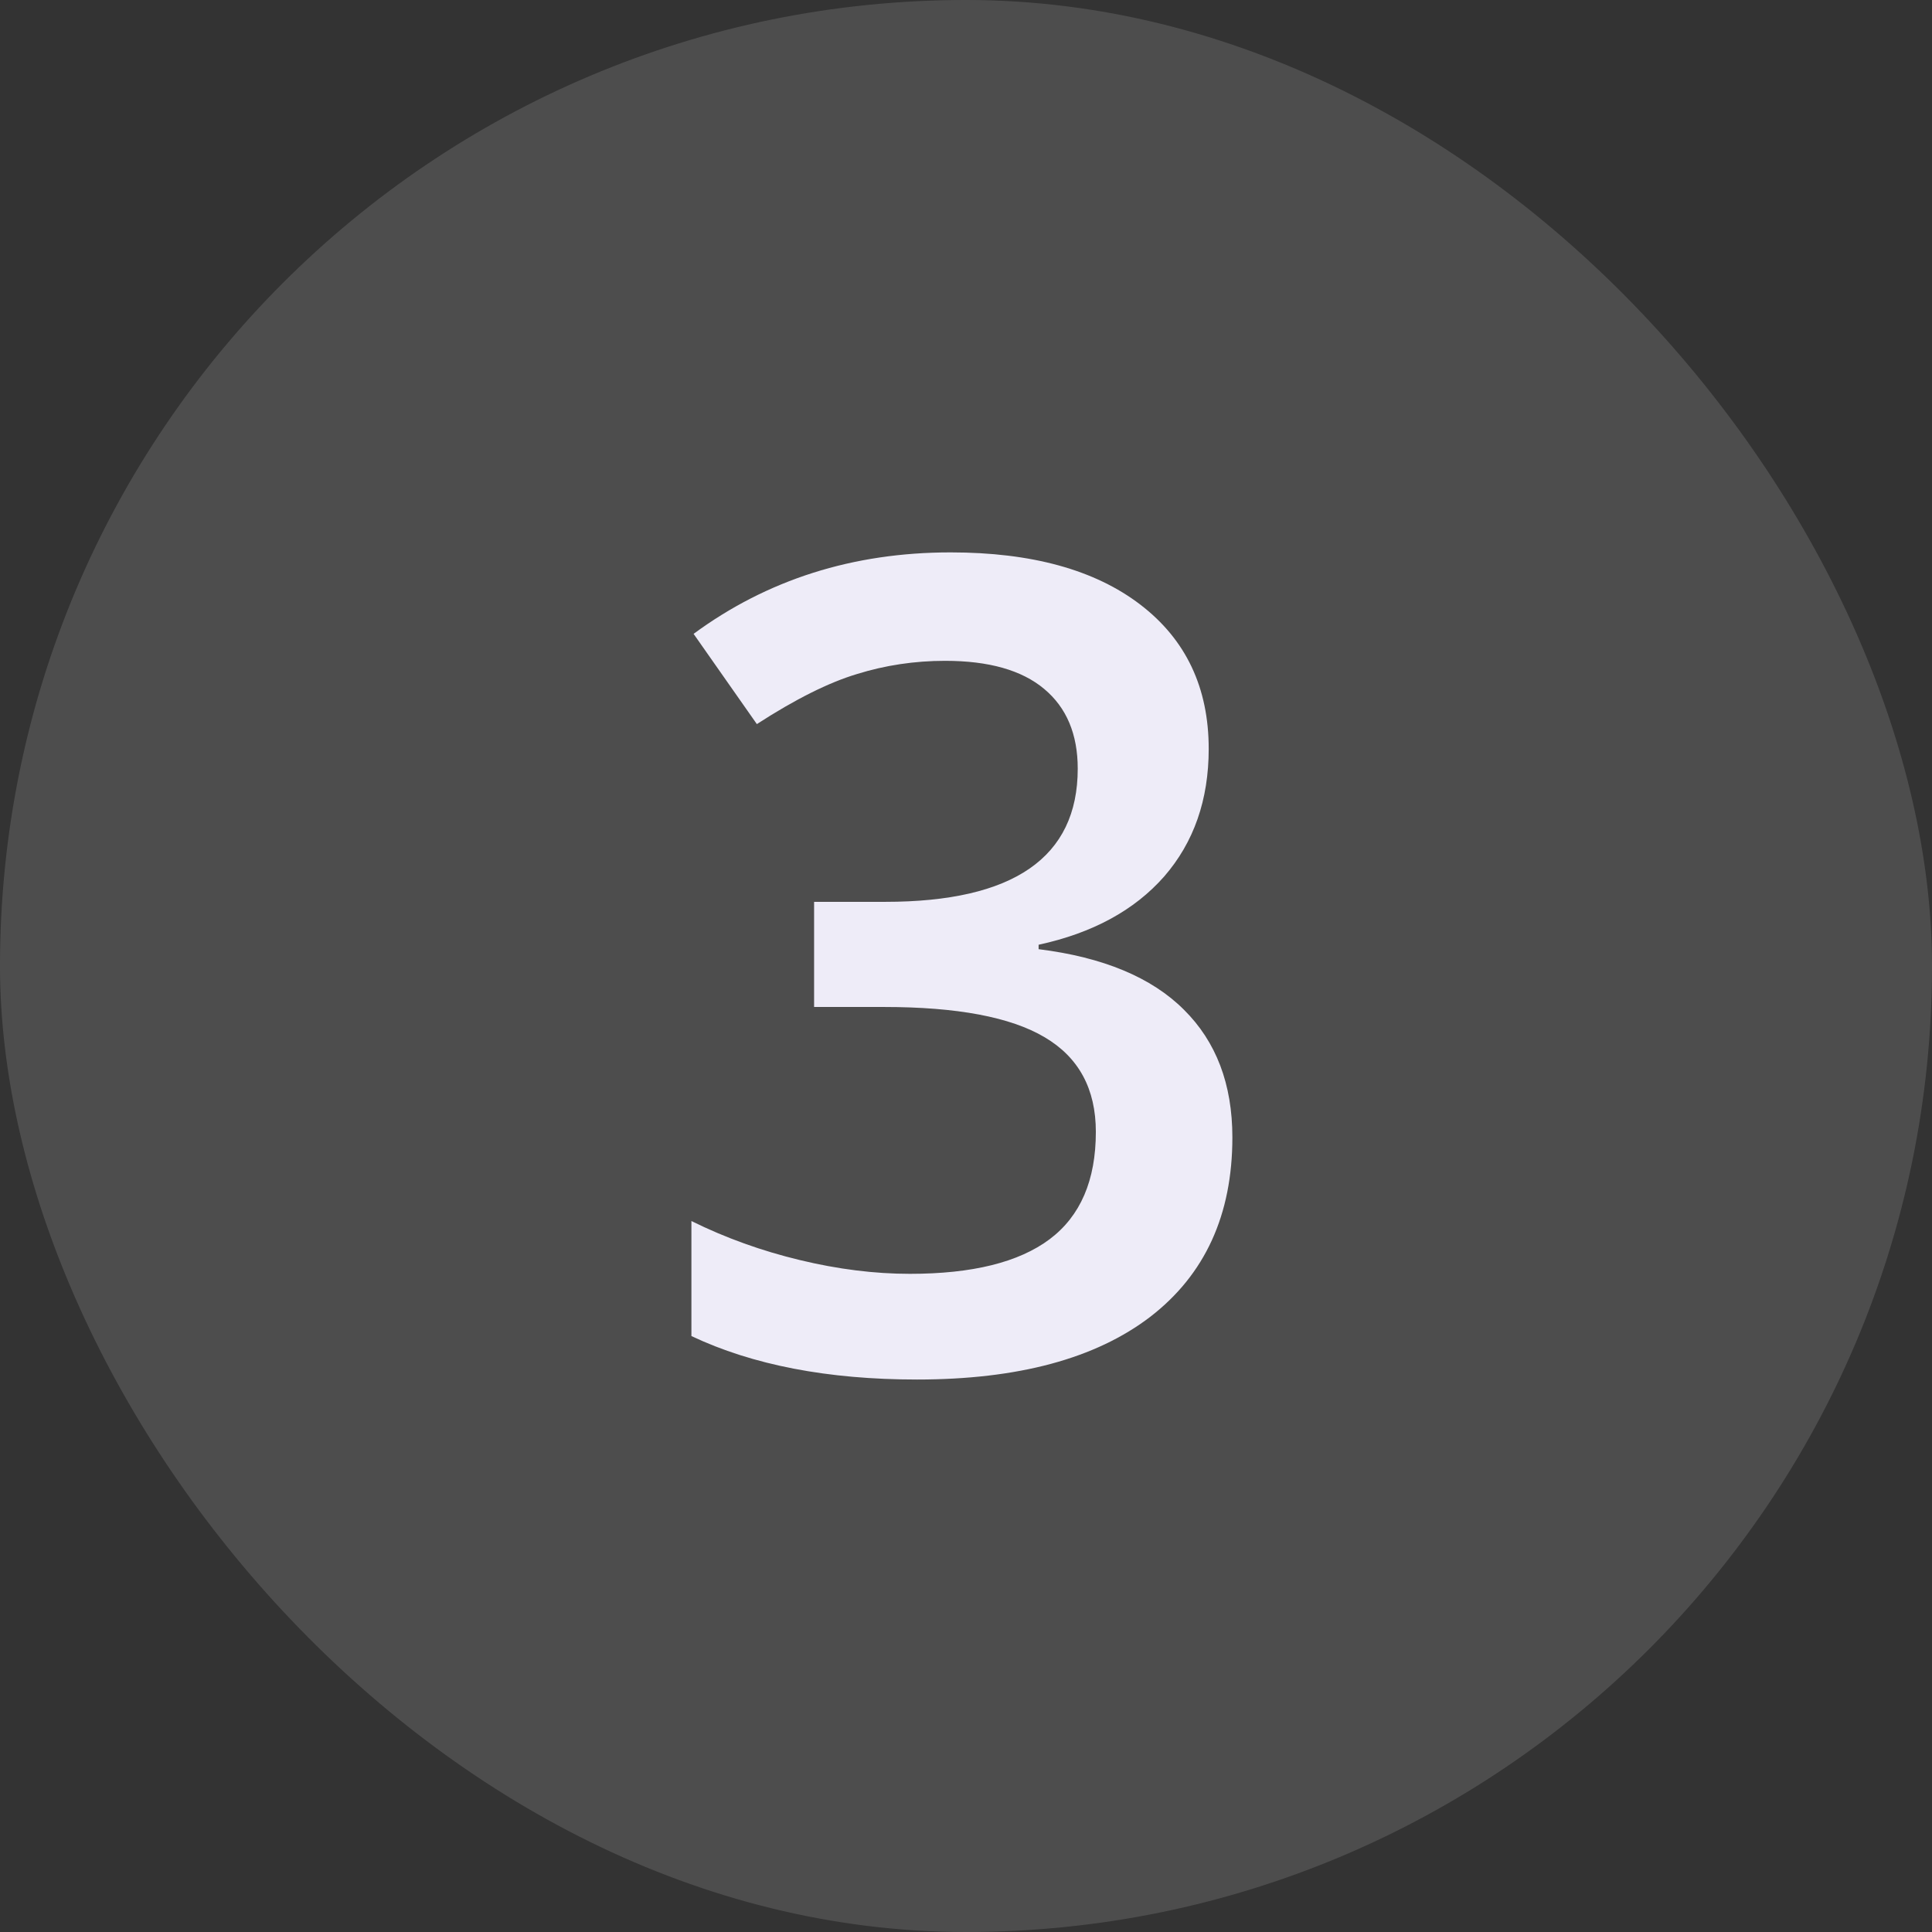
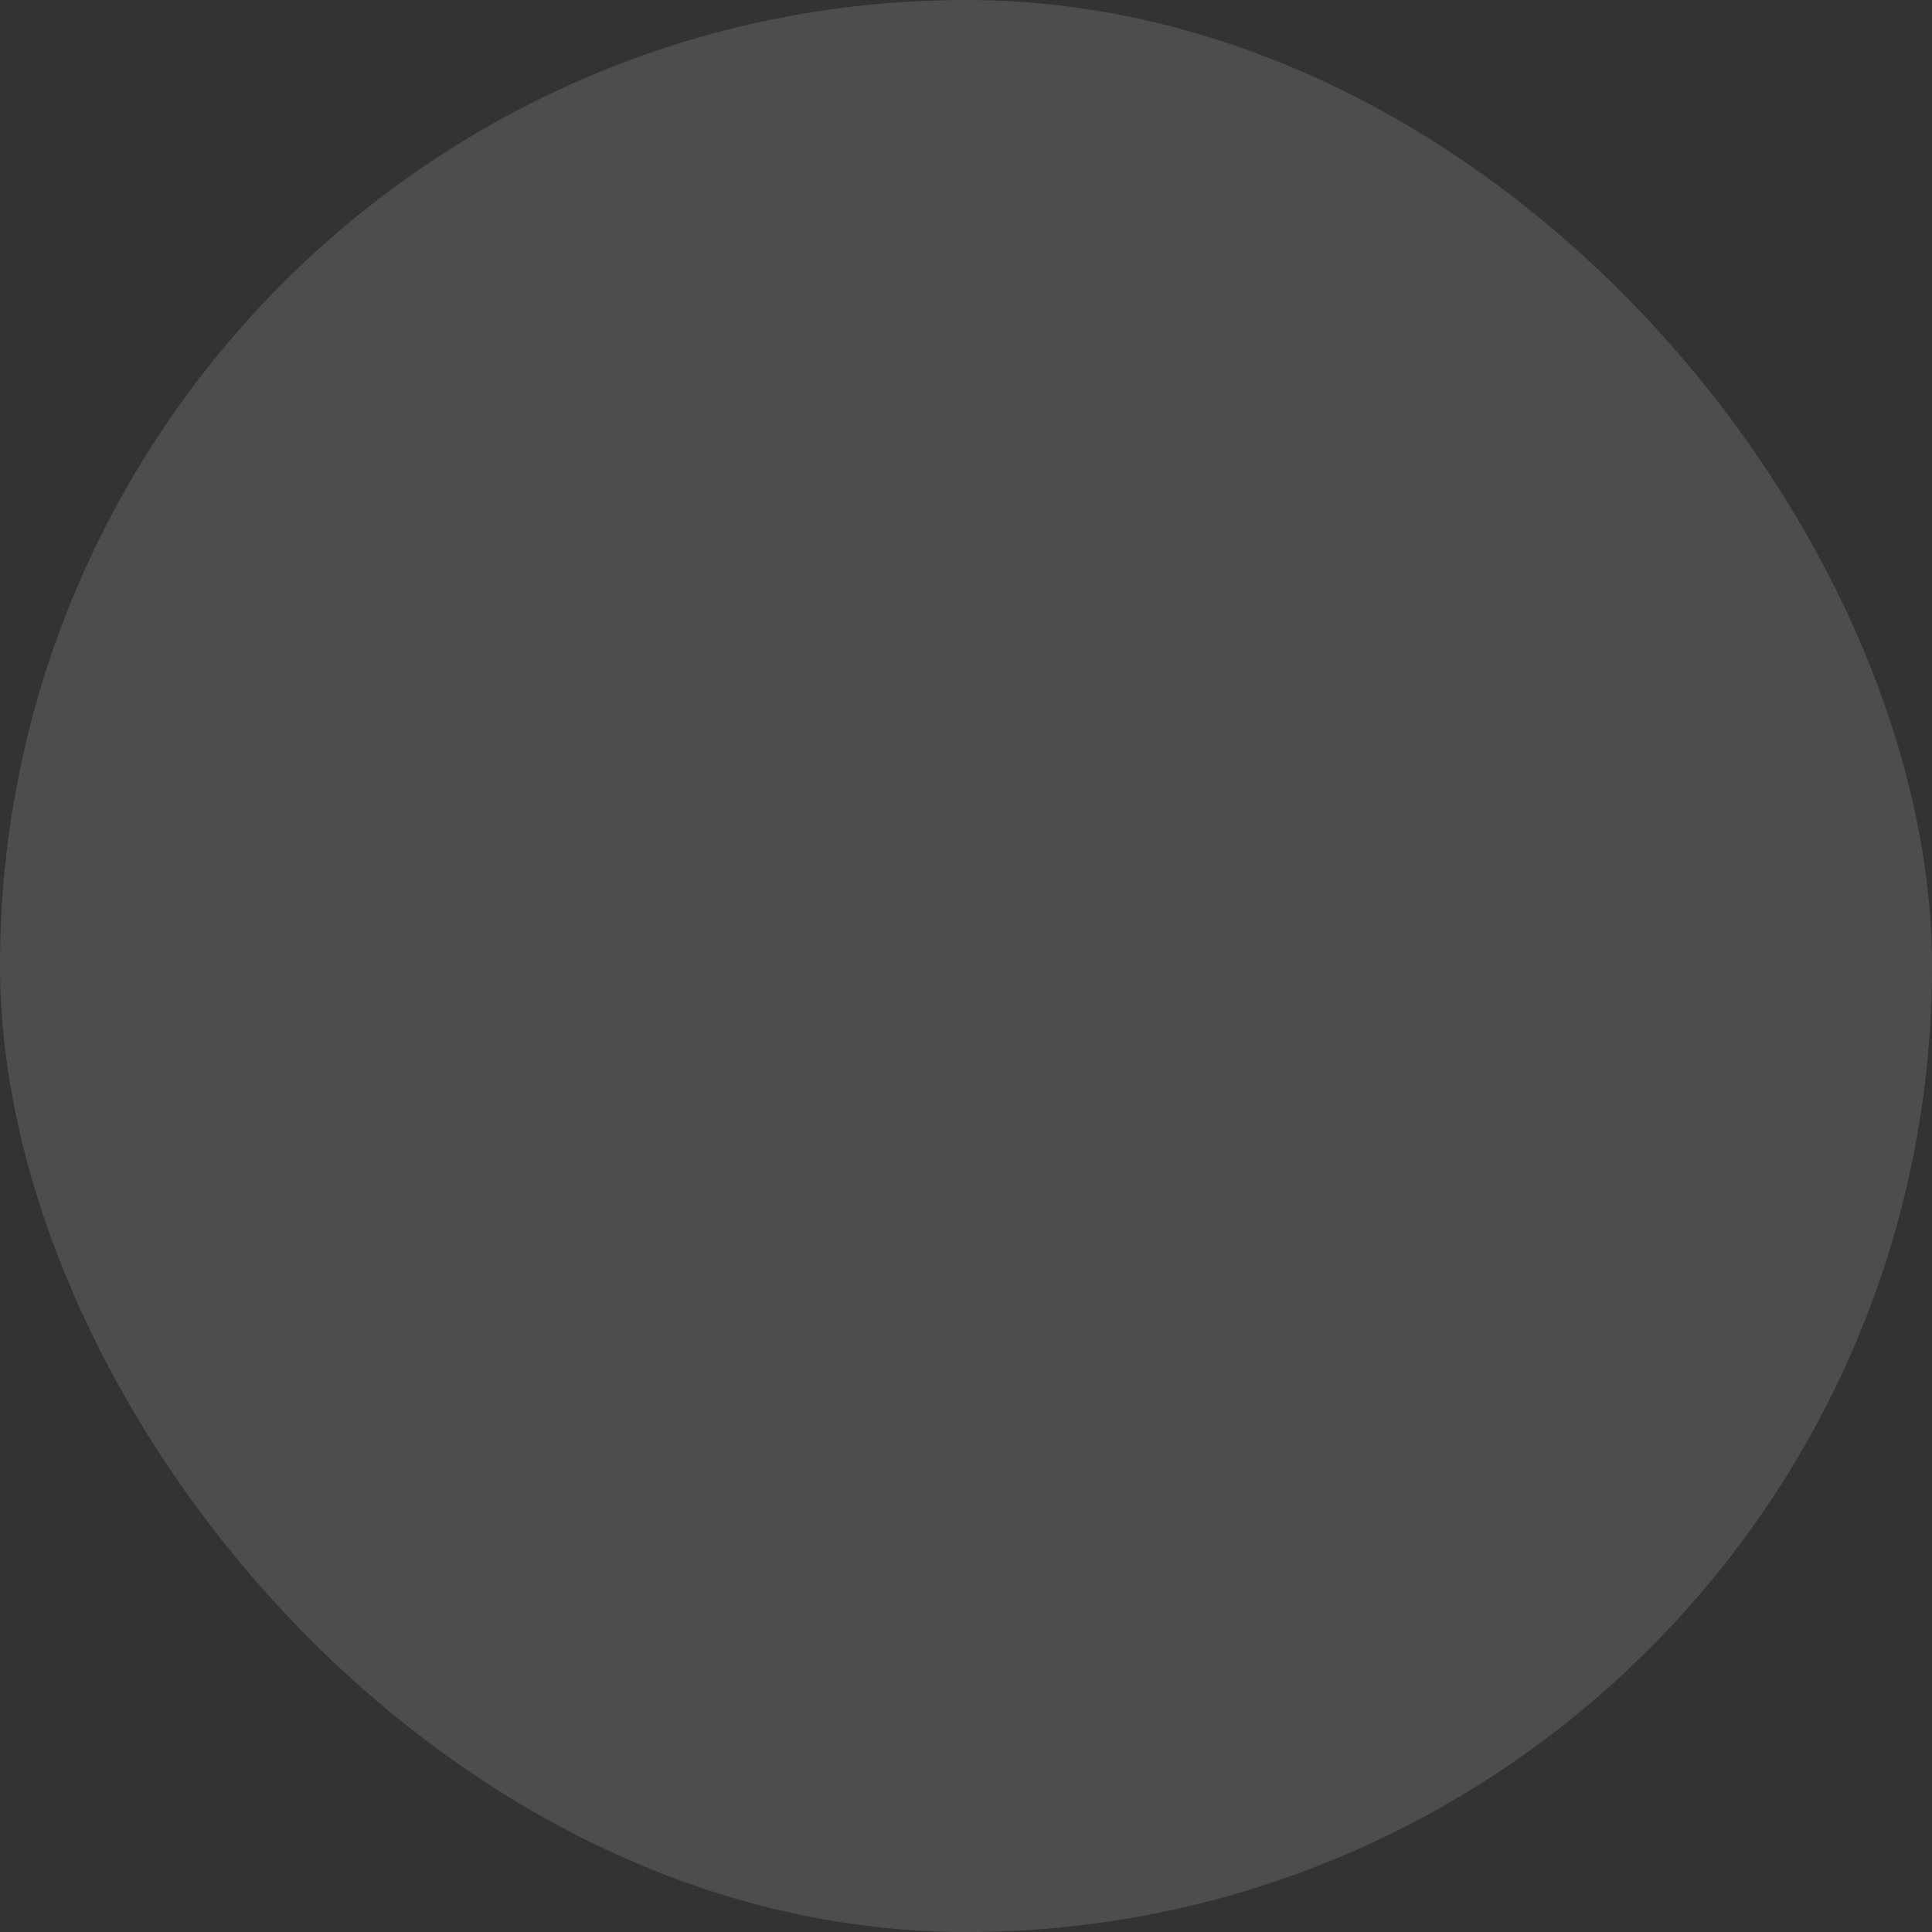
<svg xmlns="http://www.w3.org/2000/svg" width="24" height="24" viewBox="0 0 24 24" fill="none">
  <rect x="0" y="0" width="24" height="24" fill="#333333" stroke="none" />
  <rect width="24" height="24" rx="12" fill="white" fill-opacity="0.13" />
-   <path d="M15.015 9.303C15.015 9.936 14.83 10.465 14.461 10.889C14.092 11.308 13.572 11.591 12.902 11.736V11.791C13.704 11.891 14.306 12.142 14.707 12.543C15.108 12.94 15.309 13.468 15.309 14.129C15.309 15.091 14.969 15.833 14.29 16.357C13.611 16.877 12.645 17.137 11.392 17.137C10.284 17.137 9.35 16.957 8.589 16.597V15.168C9.013 15.378 9.462 15.539 9.936 15.653C10.409 15.767 10.865 15.824 11.303 15.824C12.078 15.824 12.656 15.681 13.039 15.394C13.422 15.106 13.613 14.662 13.613 14.06C13.613 13.527 13.401 13.135 12.977 12.885C12.554 12.634 11.888 12.509 10.981 12.509H10.113V11.203H10.995C12.59 11.203 13.388 10.652 13.388 9.549C13.388 9.12 13.249 8.79 12.971 8.558C12.693 8.325 12.283 8.209 11.74 8.209C11.362 8.209 10.997 8.264 10.646 8.373C10.296 8.478 9.881 8.685 9.402 8.995L8.616 7.874C9.532 7.2 10.596 6.862 11.809 6.862C12.816 6.862 13.602 7.079 14.167 7.512C14.732 7.945 15.015 8.542 15.015 9.303Z" fill="#EEECF8" />
</svg>